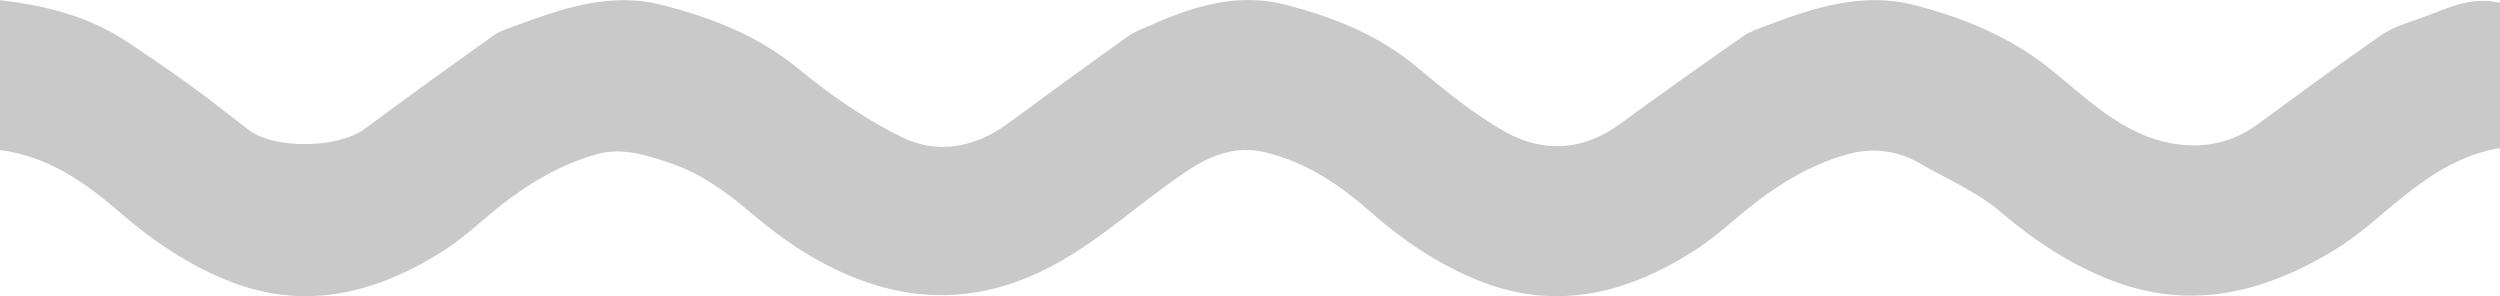
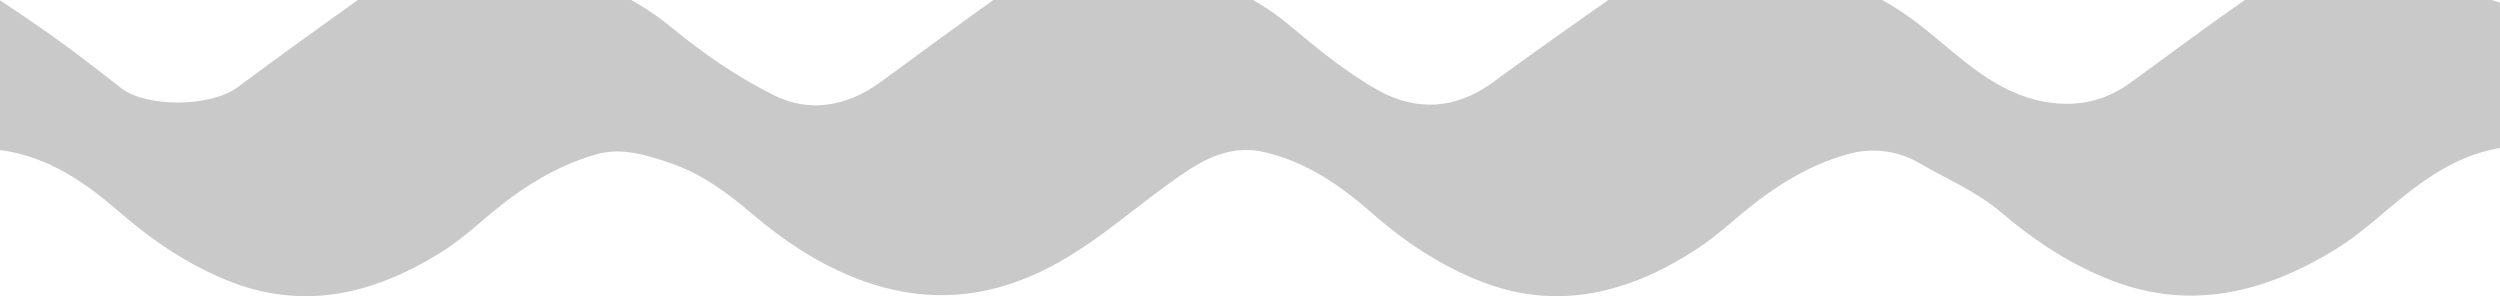
<svg xmlns="http://www.w3.org/2000/svg" id="Layer_1" data-name="Layer 1" viewBox="0 0 448.04 53.08">
  <defs>
    <style> .cls-1 { fill: #c9c9c9; } </style>
  </defs>
-   <path class="cls-1" d="M448.04,.48V26.53c-8.79,1.45-15.25,6.87-21.72,12.34-2.49,2.11-5.08,4.18-7.86,5.88-12.45,7.62-25.7,10.99-39.86,5.57-7.38-2.82-13.98-7.15-20.1-12.37-4.23-3.6-9.61-5.86-14.49-8.7-4.14-2.41-8.7-2.83-13.13-1.55-7.03,2.02-13.12,5.91-18.72,10.59-2.68,2.24-5.33,4.57-8.25,6.46-11.78,7.64-24.5,11.02-38.08,5.85-7.34-2.8-13.97-7.15-20-12.45-5.58-4.91-11.74-9.18-19.29-10.9-6.95-1.58-12.23,2.18-17.18,5.75-7.62,5.49-14.52,11.82-23.24,15.87-9.77,4.54-19.59,5.25-29.59,2.1-8.13-2.56-15.23-7.12-21.79-12.69-4.35-3.7-8.98-7.16-14.7-9.09-4.43-1.49-8.71-2.81-13.23-1.52-7.06,2.02-13.17,5.88-18.78,10.54-2.68,2.23-5.28,4.61-8.2,6.5-11.9,7.68-24.71,11.11-38.42,5.81-7.35-2.84-13.94-7.27-20-12.52-6.15-5.34-12.89-10.01-21.43-11.12V.04C8.29,.98,15.94,2.95,22.77,7.49c3.78,2.51,7.54,5.06,11.21,7.72,3.56,2.58,7.02,5.3,10.49,8,4.61,3.6,16.16,3.42,20.93-.14,7.61-5.67,15.33-11.21,23.06-16.73,1.09-.78,2.47-1.19,3.76-1.66,8.49-3.15,17.06-6.15,26.29-3.82,8.89,2.25,17.27,5.46,24.57,11.46,5.72,4.7,11.97,9.04,18.6,12.29,6.36,3.11,13.11,1.83,19.01-2.51,7.1-5.23,14.23-10.44,21.41-15.57,1.28-.92,2.85-1.44,4.32-2.1,7.73-3.44,15.68-5.79,24.18-3.54,8.44,2.23,16.45,5.37,23.31,11.11,5.02,4.2,10.17,8.44,15.85,11.62,6.82,3.83,13.96,3.44,20.57-1.41,7.3-5.35,14.7-10.56,22.11-15.75,1.2-.84,2.67-1.31,4.06-1.84,8.59-3.26,17.36-6.11,26.63-3.7,8.62,2.24,16.76,5.49,23.98,11.19,6.84,5.4,13.11,12.08,22.4,13.63,5.53,.92,10.58-.16,15.13-3.49,7.3-5.34,14.57-10.73,22.01-15.89,2.02-1.4,4.52-2.2,6.89-3.01,4.57-1.56,8.93-4.16,14.48-2.84Z" />
+   <path class="cls-1" d="M448.04,.48V26.53c-8.79,1.45-15.25,6.87-21.72,12.34-2.49,2.11-5.08,4.18-7.86,5.88-12.45,7.62-25.7,10.99-39.86,5.57-7.38-2.82-13.98-7.15-20.1-12.37-4.23-3.6-9.61-5.86-14.49-8.7-4.14-2.41-8.7-2.83-13.13-1.55-7.03,2.02-13.12,5.91-18.72,10.59-2.68,2.24-5.33,4.57-8.25,6.46-11.78,7.64-24.5,11.02-38.08,5.85-7.34-2.8-13.97-7.15-20-12.45-5.58-4.91-11.74-9.18-19.29-10.9-6.95-1.58-12.23,2.18-17.18,5.75-7.62,5.49-14.52,11.82-23.24,15.87-9.77,4.54-19.59,5.25-29.59,2.1-8.13-2.56-15.23-7.12-21.79-12.69-4.35-3.7-8.98-7.16-14.7-9.09-4.43-1.49-8.71-2.81-13.23-1.52-7.06,2.02-13.17,5.88-18.78,10.54-2.68,2.23-5.28,4.61-8.2,6.5-11.9,7.68-24.71,11.11-38.42,5.81-7.35-2.84-13.94-7.27-20-12.52-6.15-5.34-12.89-10.01-21.43-11.12V.04c3.78,2.51,7.54,5.06,11.21,7.72,3.56,2.58,7.02,5.3,10.49,8,4.61,3.6,16.16,3.42,20.93-.14,7.61-5.67,15.33-11.21,23.06-16.73,1.09-.78,2.47-1.19,3.76-1.66,8.49-3.15,17.06-6.15,26.29-3.82,8.89,2.25,17.27,5.46,24.57,11.46,5.72,4.7,11.97,9.04,18.6,12.29,6.36,3.11,13.11,1.83,19.01-2.51,7.1-5.23,14.23-10.44,21.41-15.57,1.28-.92,2.85-1.44,4.32-2.1,7.73-3.44,15.68-5.79,24.18-3.54,8.44,2.23,16.45,5.37,23.31,11.11,5.02,4.2,10.17,8.44,15.85,11.62,6.82,3.83,13.96,3.44,20.57-1.41,7.3-5.35,14.7-10.56,22.11-15.75,1.2-.84,2.67-1.31,4.06-1.84,8.59-3.26,17.36-6.11,26.63-3.7,8.62,2.24,16.76,5.49,23.98,11.19,6.84,5.4,13.11,12.08,22.4,13.63,5.53,.92,10.58-.16,15.13-3.49,7.3-5.34,14.57-10.73,22.01-15.89,2.02-1.4,4.52-2.2,6.89-3.01,4.57-1.56,8.93-4.16,14.48-2.84Z" />
</svg>